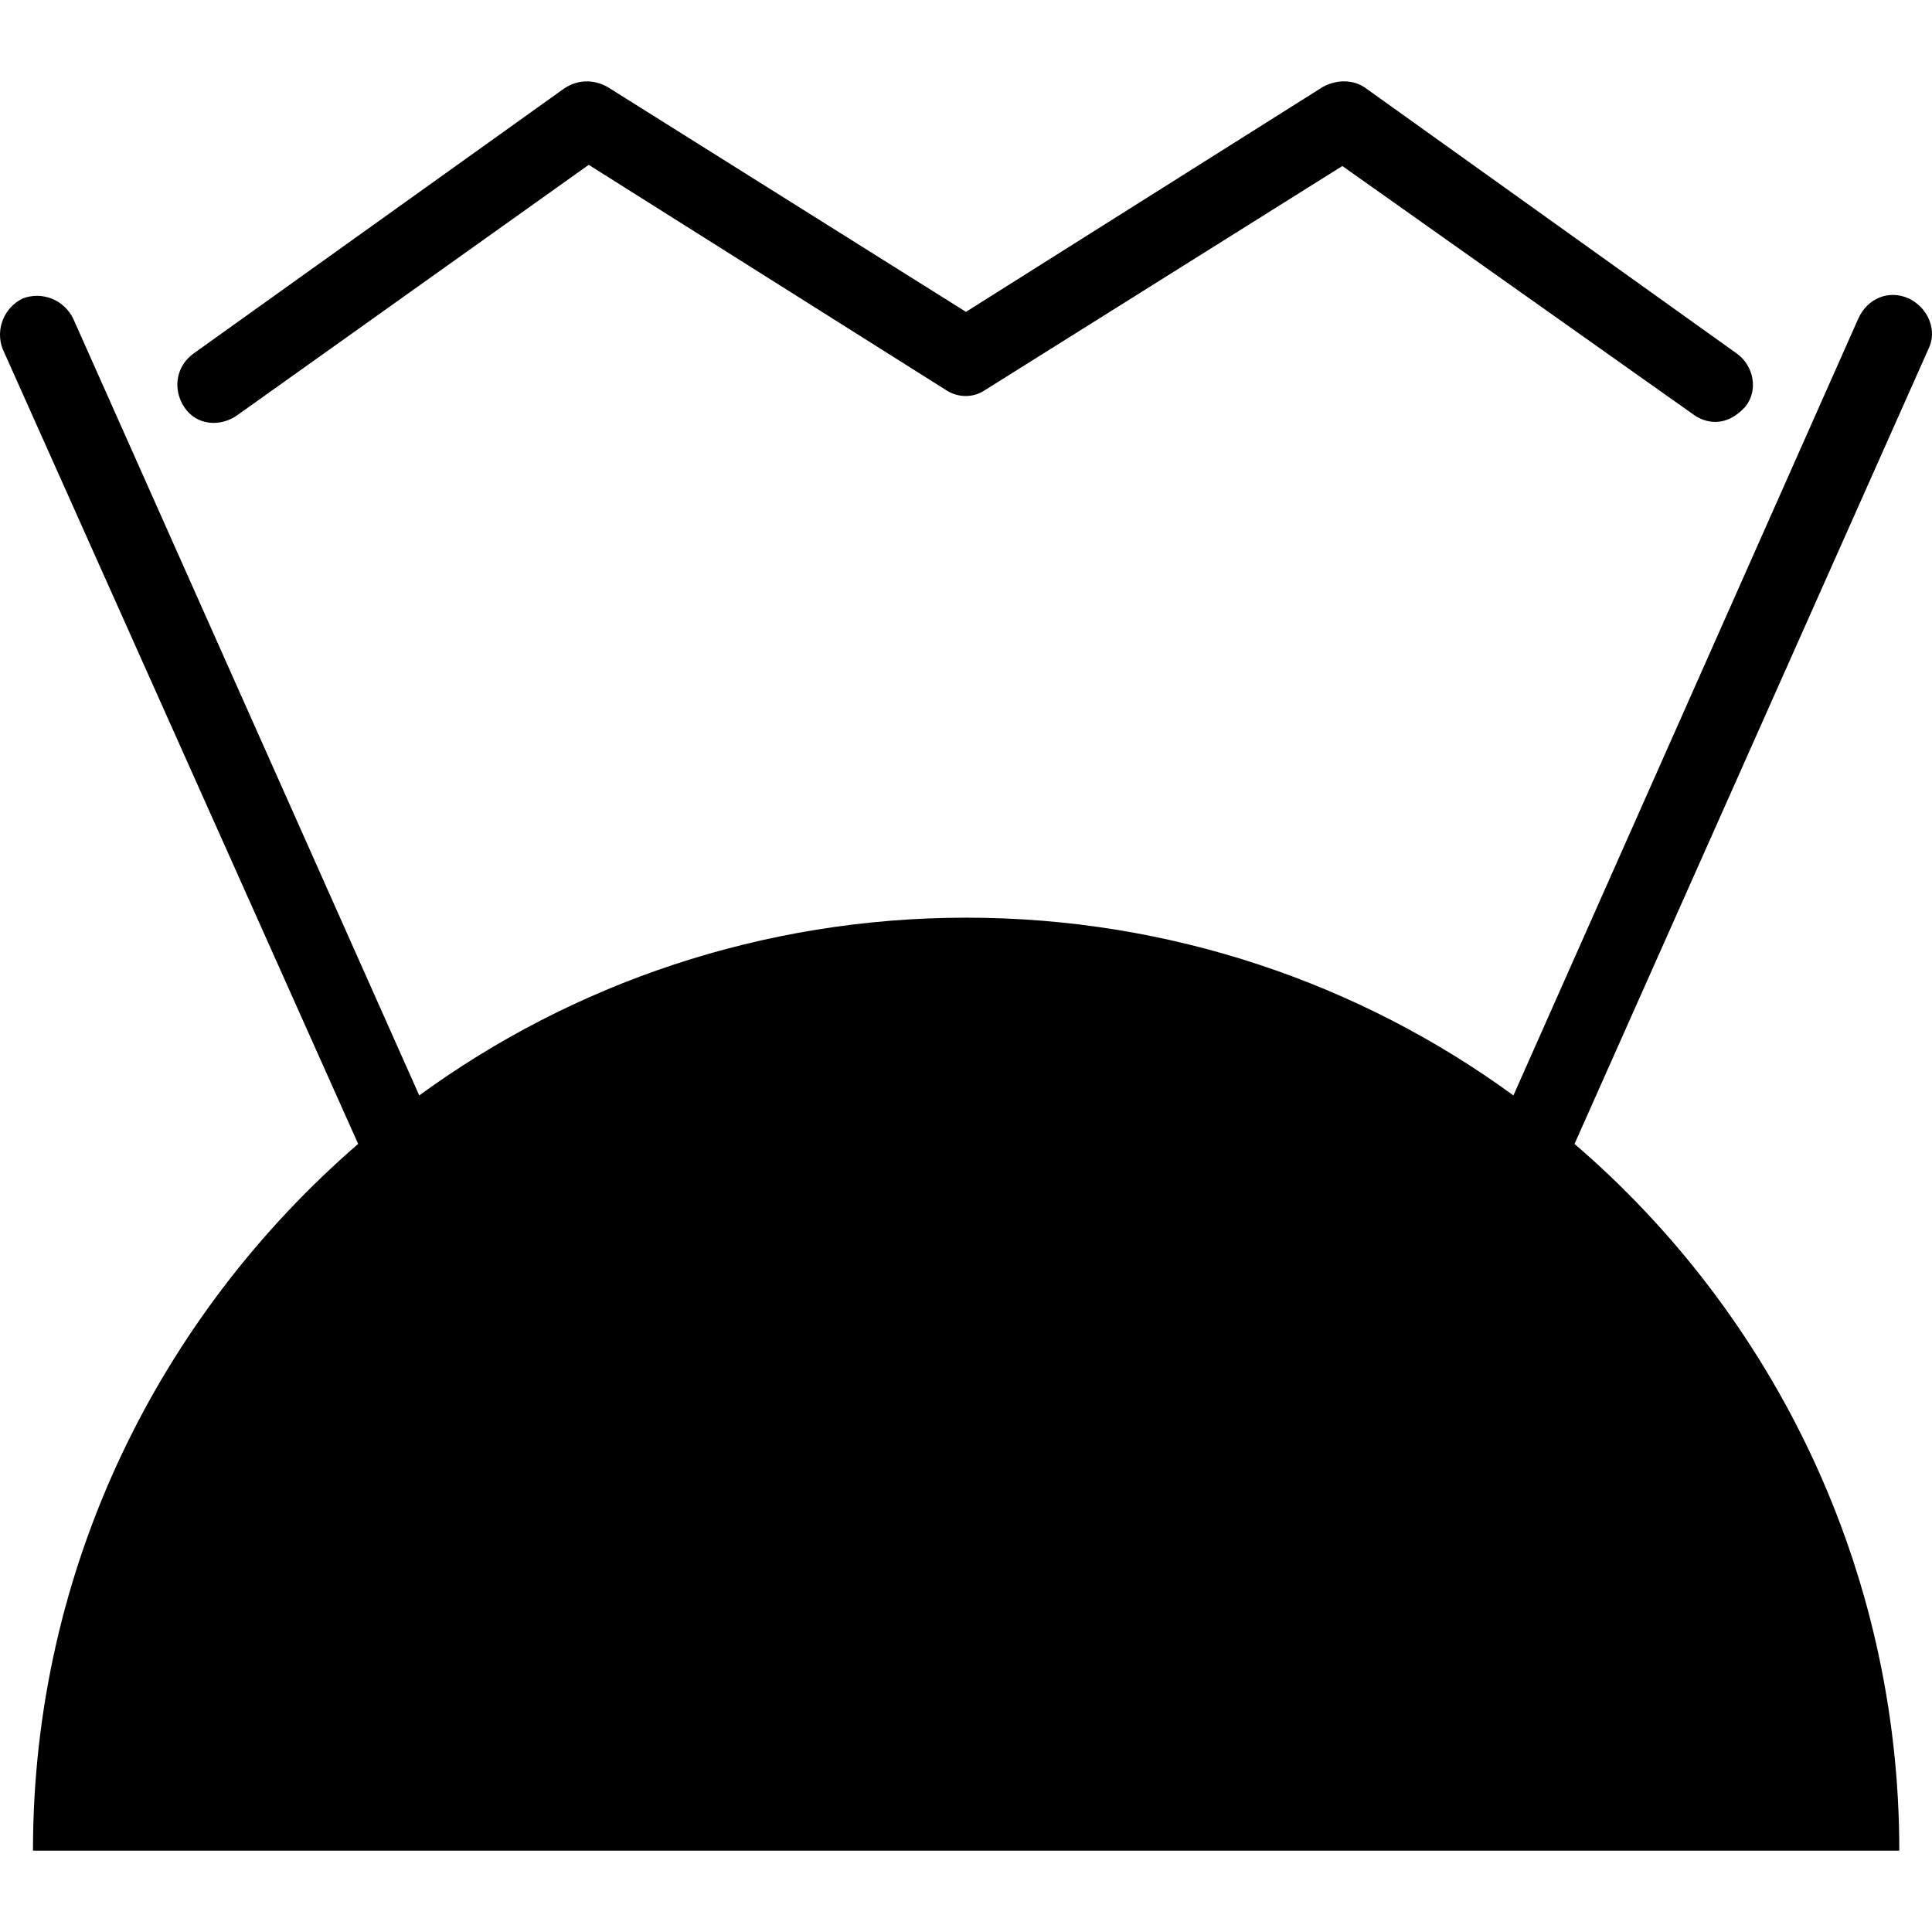
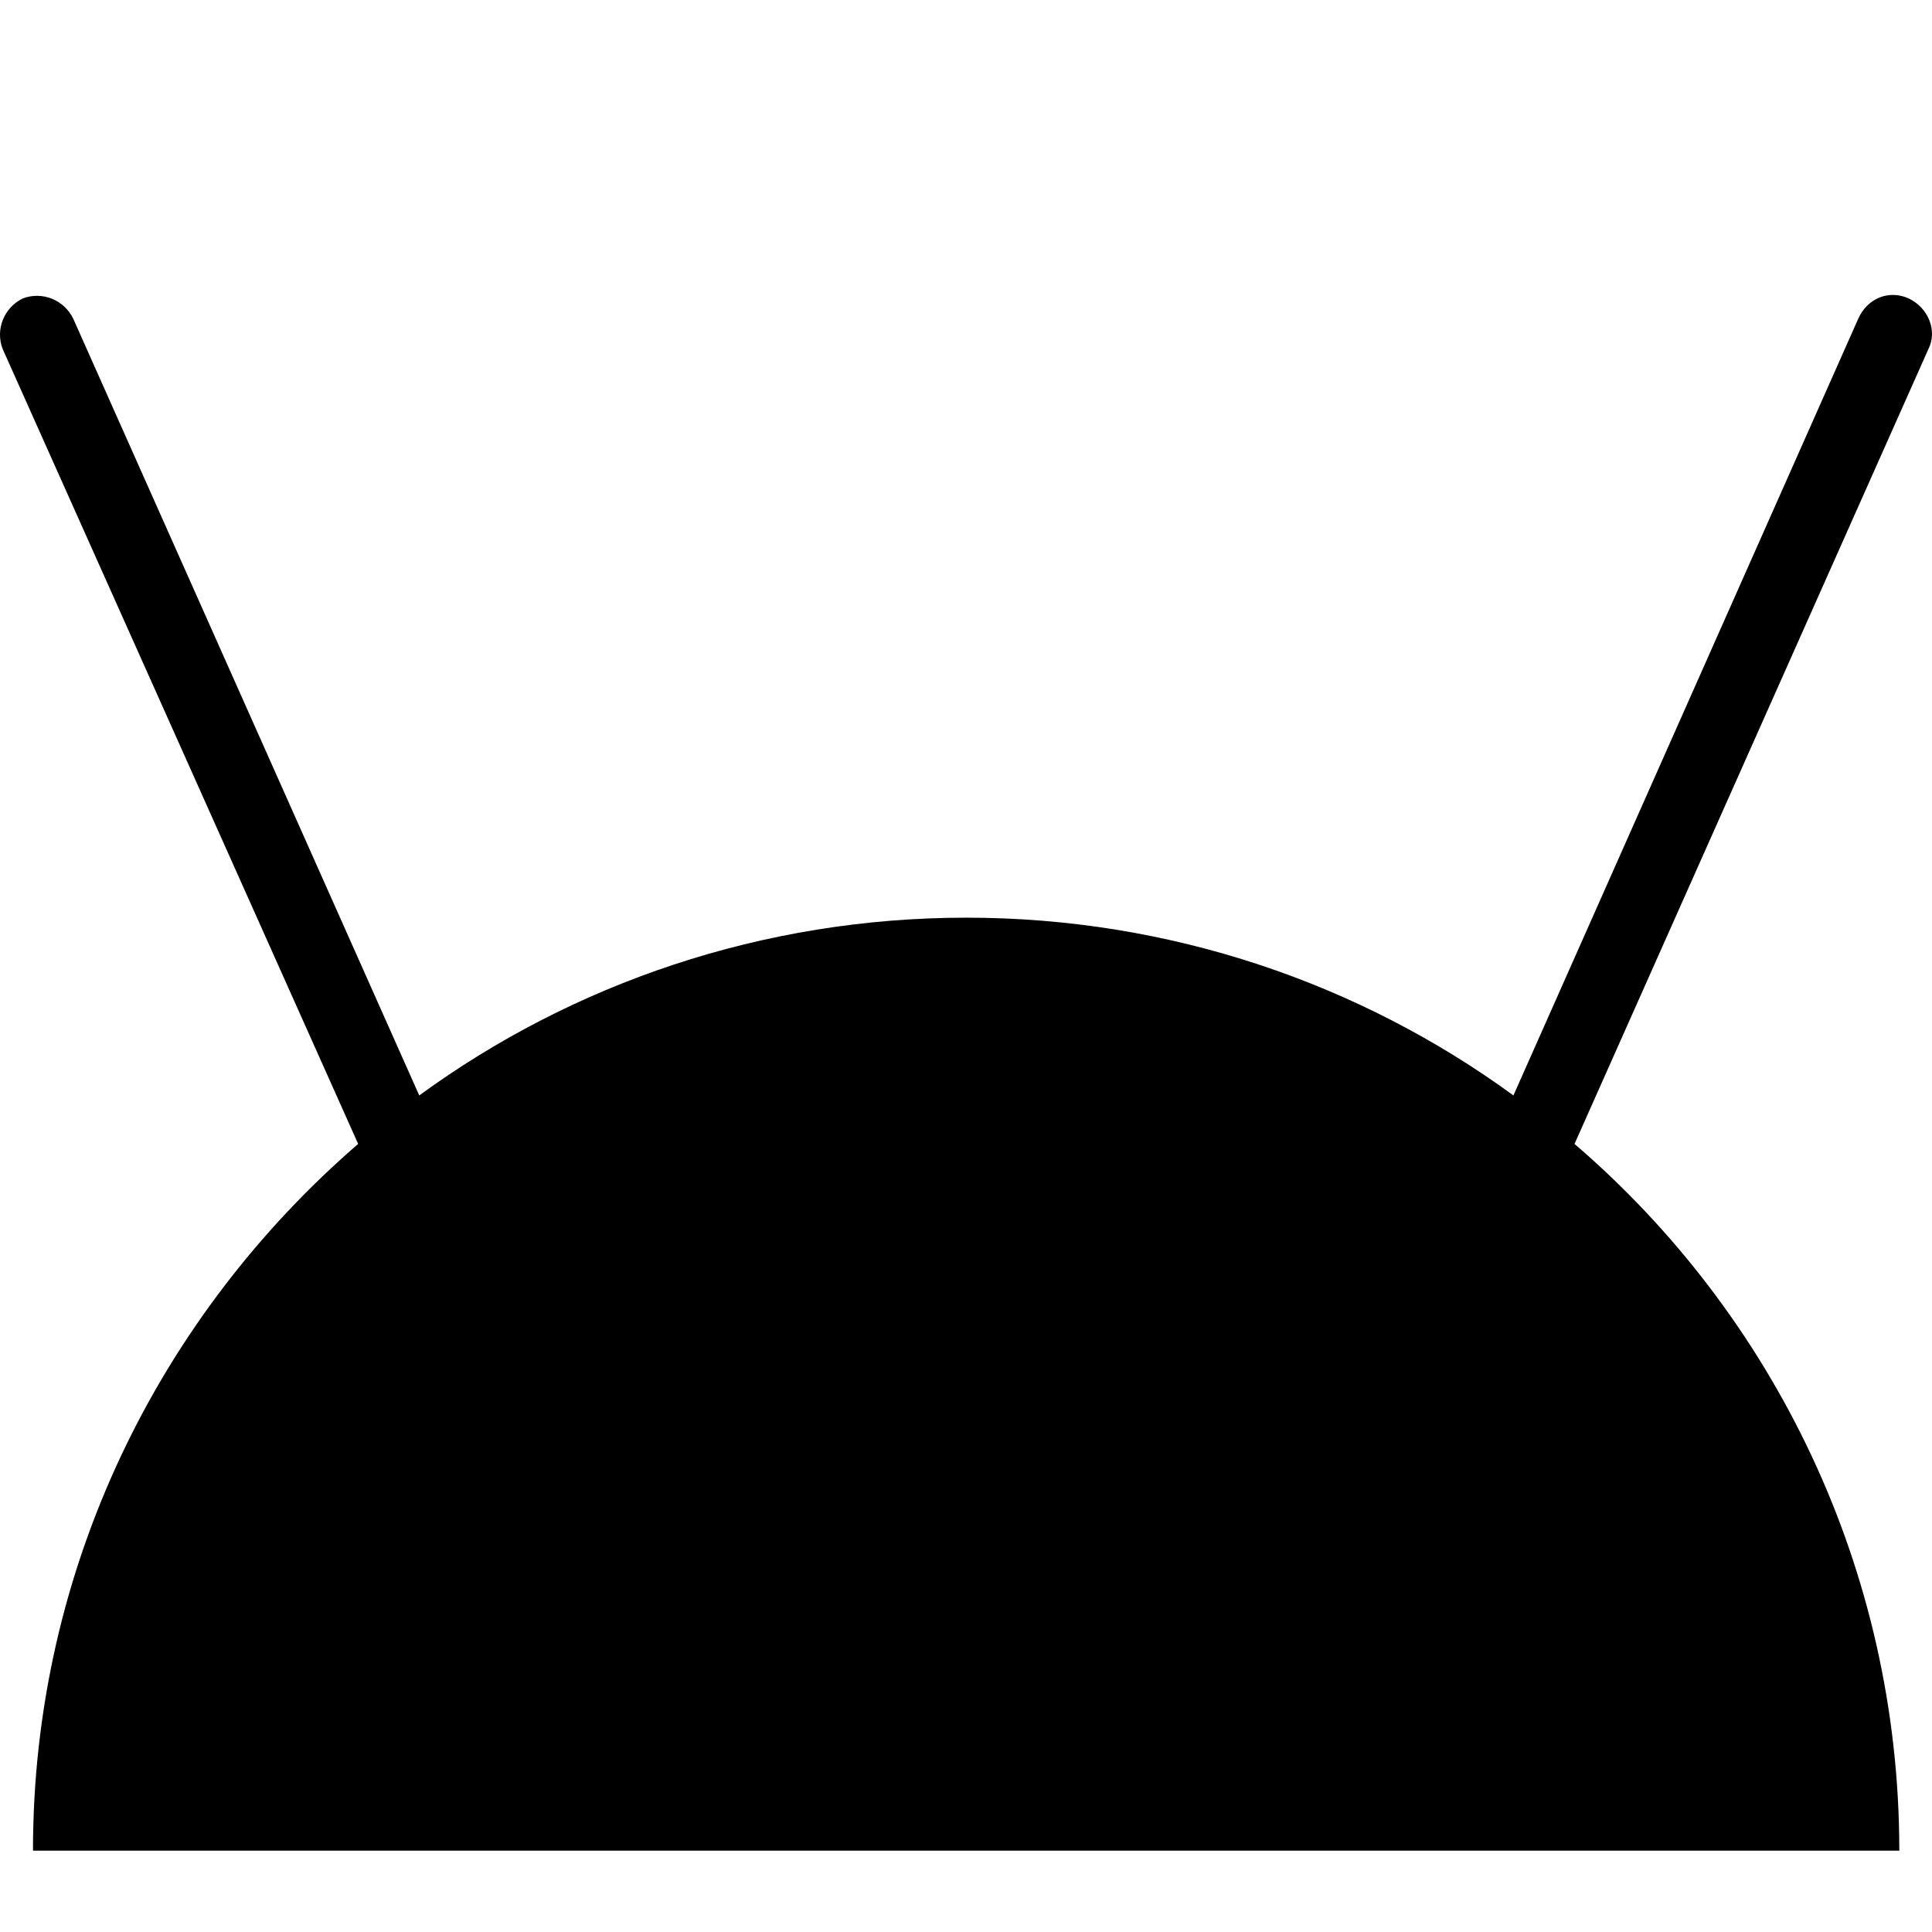
<svg xmlns="http://www.w3.org/2000/svg" fill="#000000" height="800px" width="800px" version="1.1" id="Capa_1" viewBox="0 0 490.162 490.162" xml:space="preserve">
  <g>
    <g>
      <g>
        <path d="M484.267,75.72c-5.1-2.3-10.5,0-12.8,5.1l-87.5,197.1c-38.9-28.4-87.1-45.1-138.8-45.1s-99.9,16.7-138.8,45.1     l-87.8-197.1c-2.3-4.7-7.8-7-12.8-5.1c-4.7,2.3-7,7.8-5.1,12.8l90.2,201.7c-50.3,43.5-82.5,107.5-82.5,179.3h473.5     c0-71.7-32.1-136.1-82.4-179.3l89.8-201.7C491.567,83.92,489.267,78.12,484.267,75.72z" />
        <g>
-           <path d="M440.667,89.72l-94.1-67.3c-3.1-2.3-7.4-2.3-10.9-0.4l-90.6,57.1l-91-57.1c-3.5-1.9-7.4-1.9-10.9,0.4l-94.1,67.3      c-4.3,3.1-5.4,8.9-2.3,13.6c3.1,4.7,9.3,5.1,13.6,1.9l89-63.4l90.9,57.3c2.9,1.8,6.6,1.8,9.4,0l90.9-57l89,63      c1.6,1.2,7.3,4.5,13.2-1.9C446.167,99.12,444.967,92.82,440.667,89.72z" />
-         </g>
+           </g>
      </g>
    </g>
  </g>
</svg>